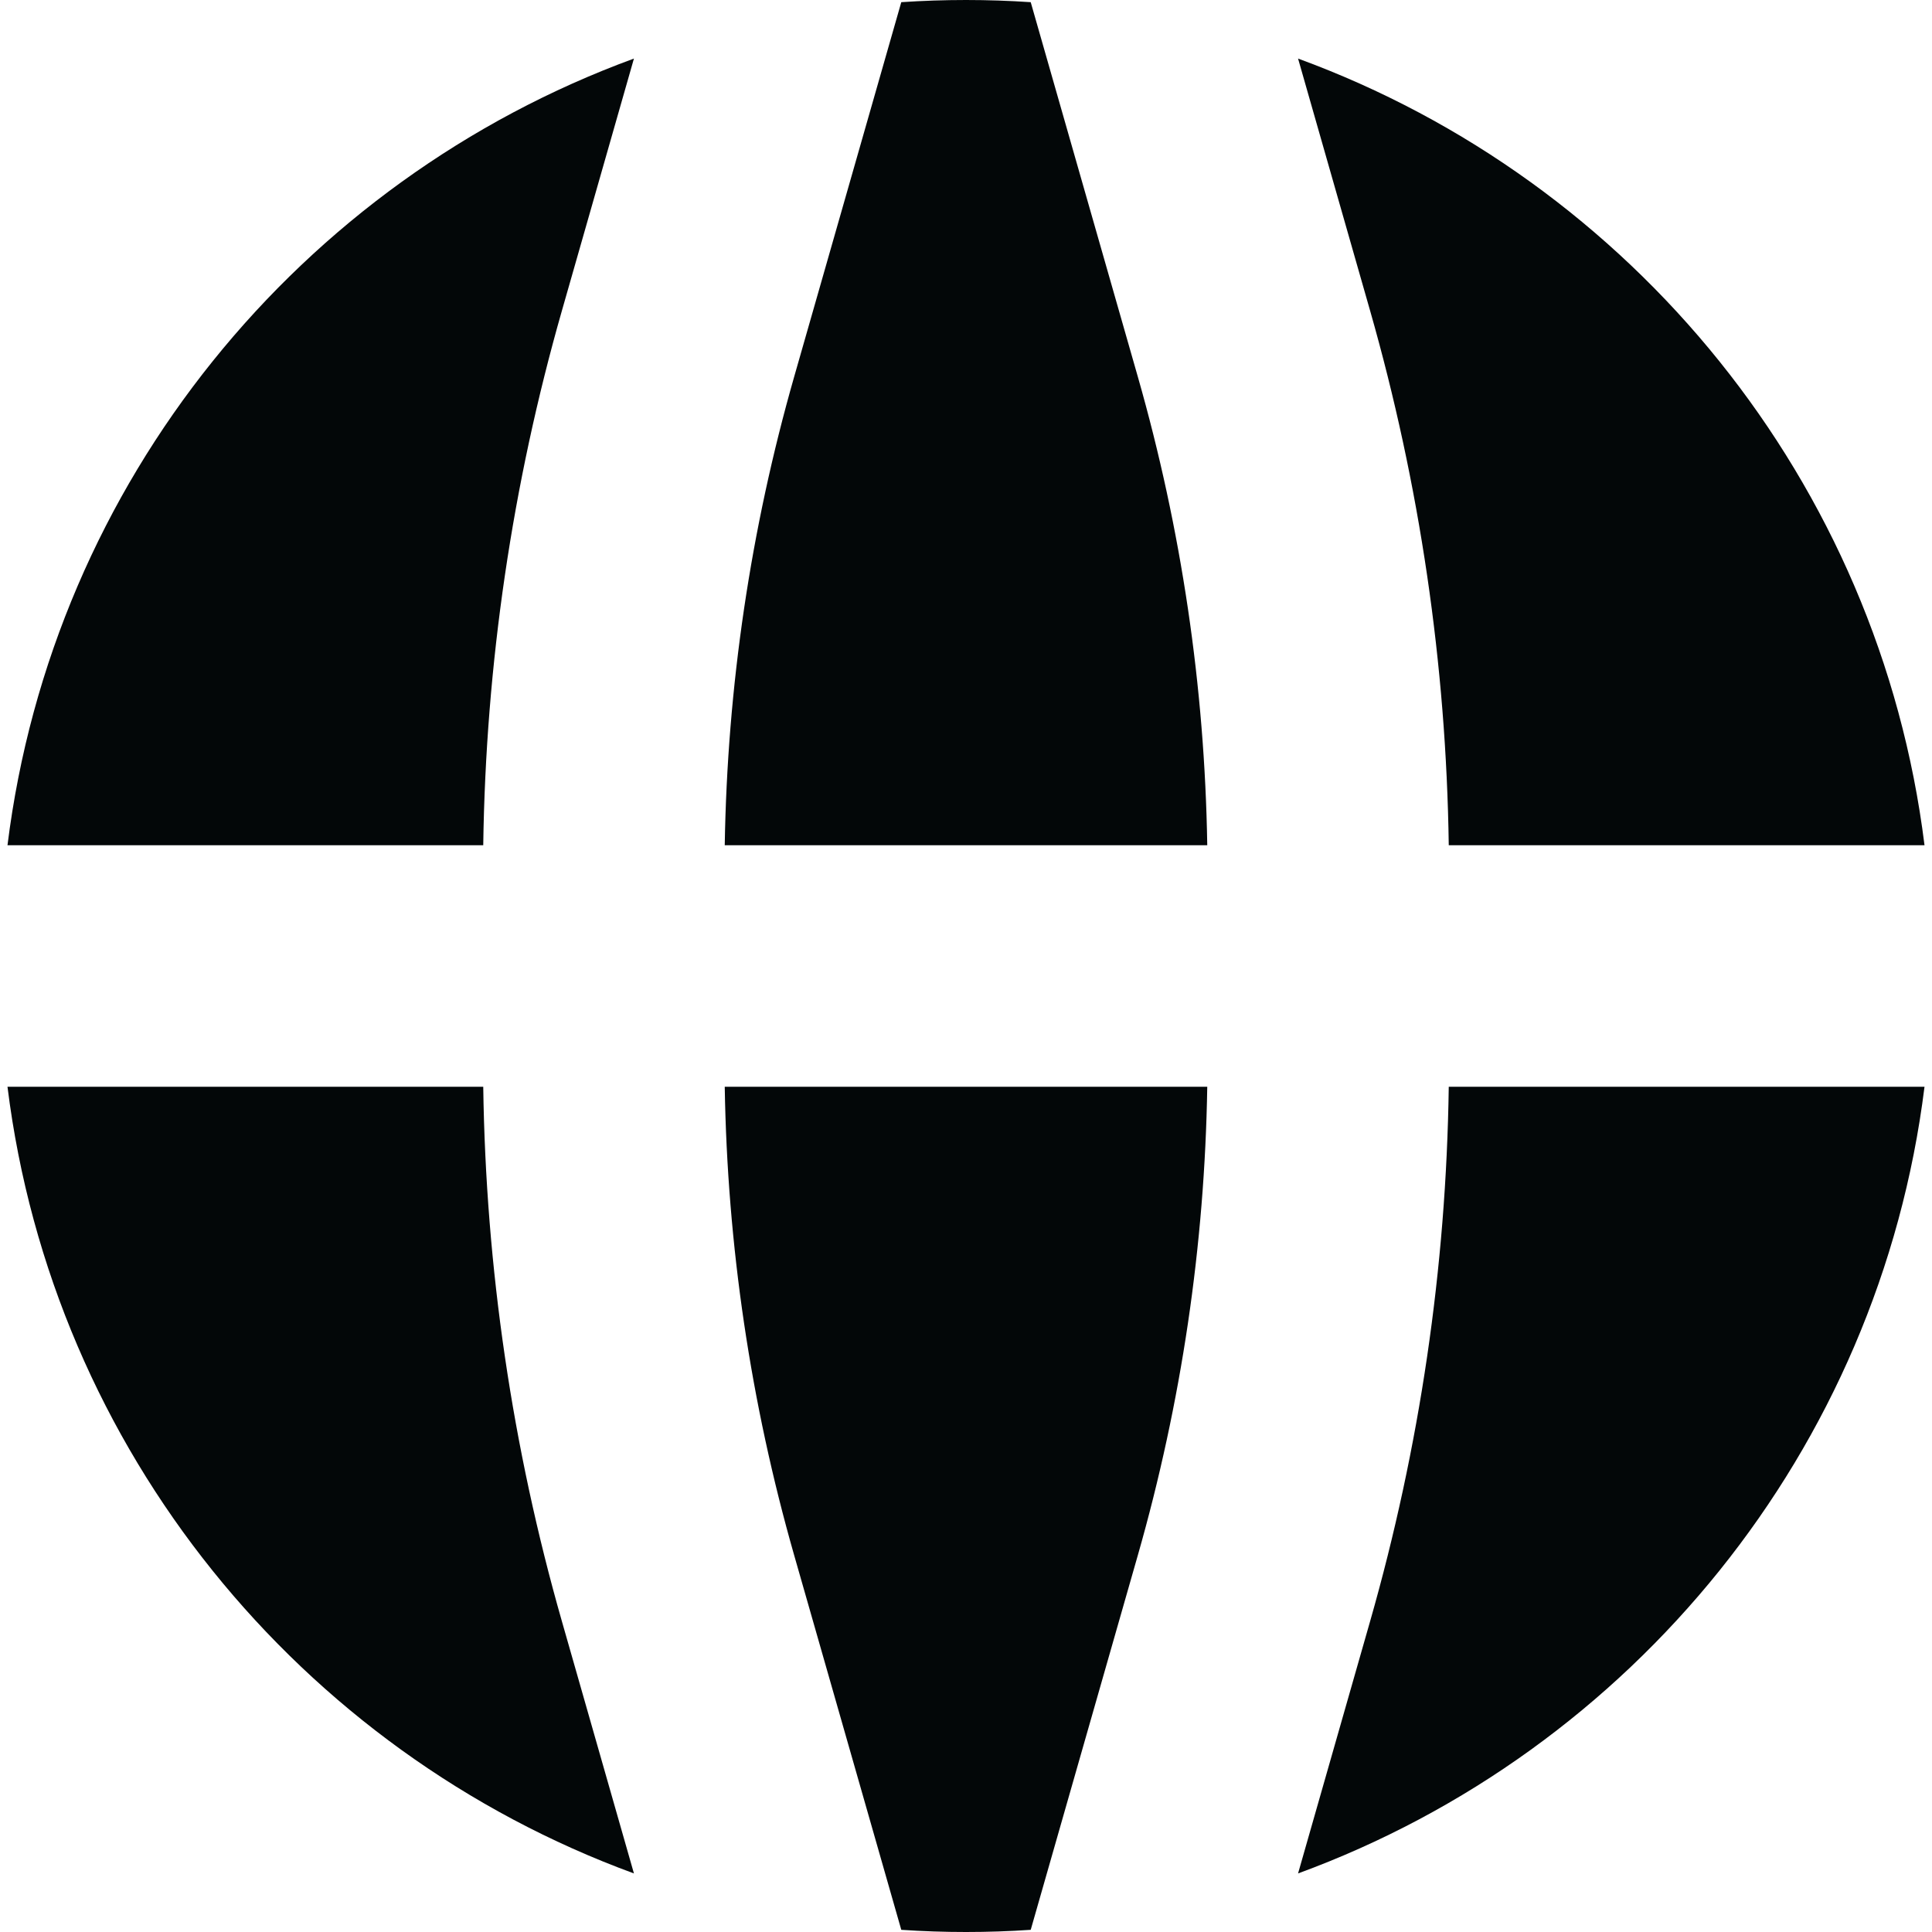
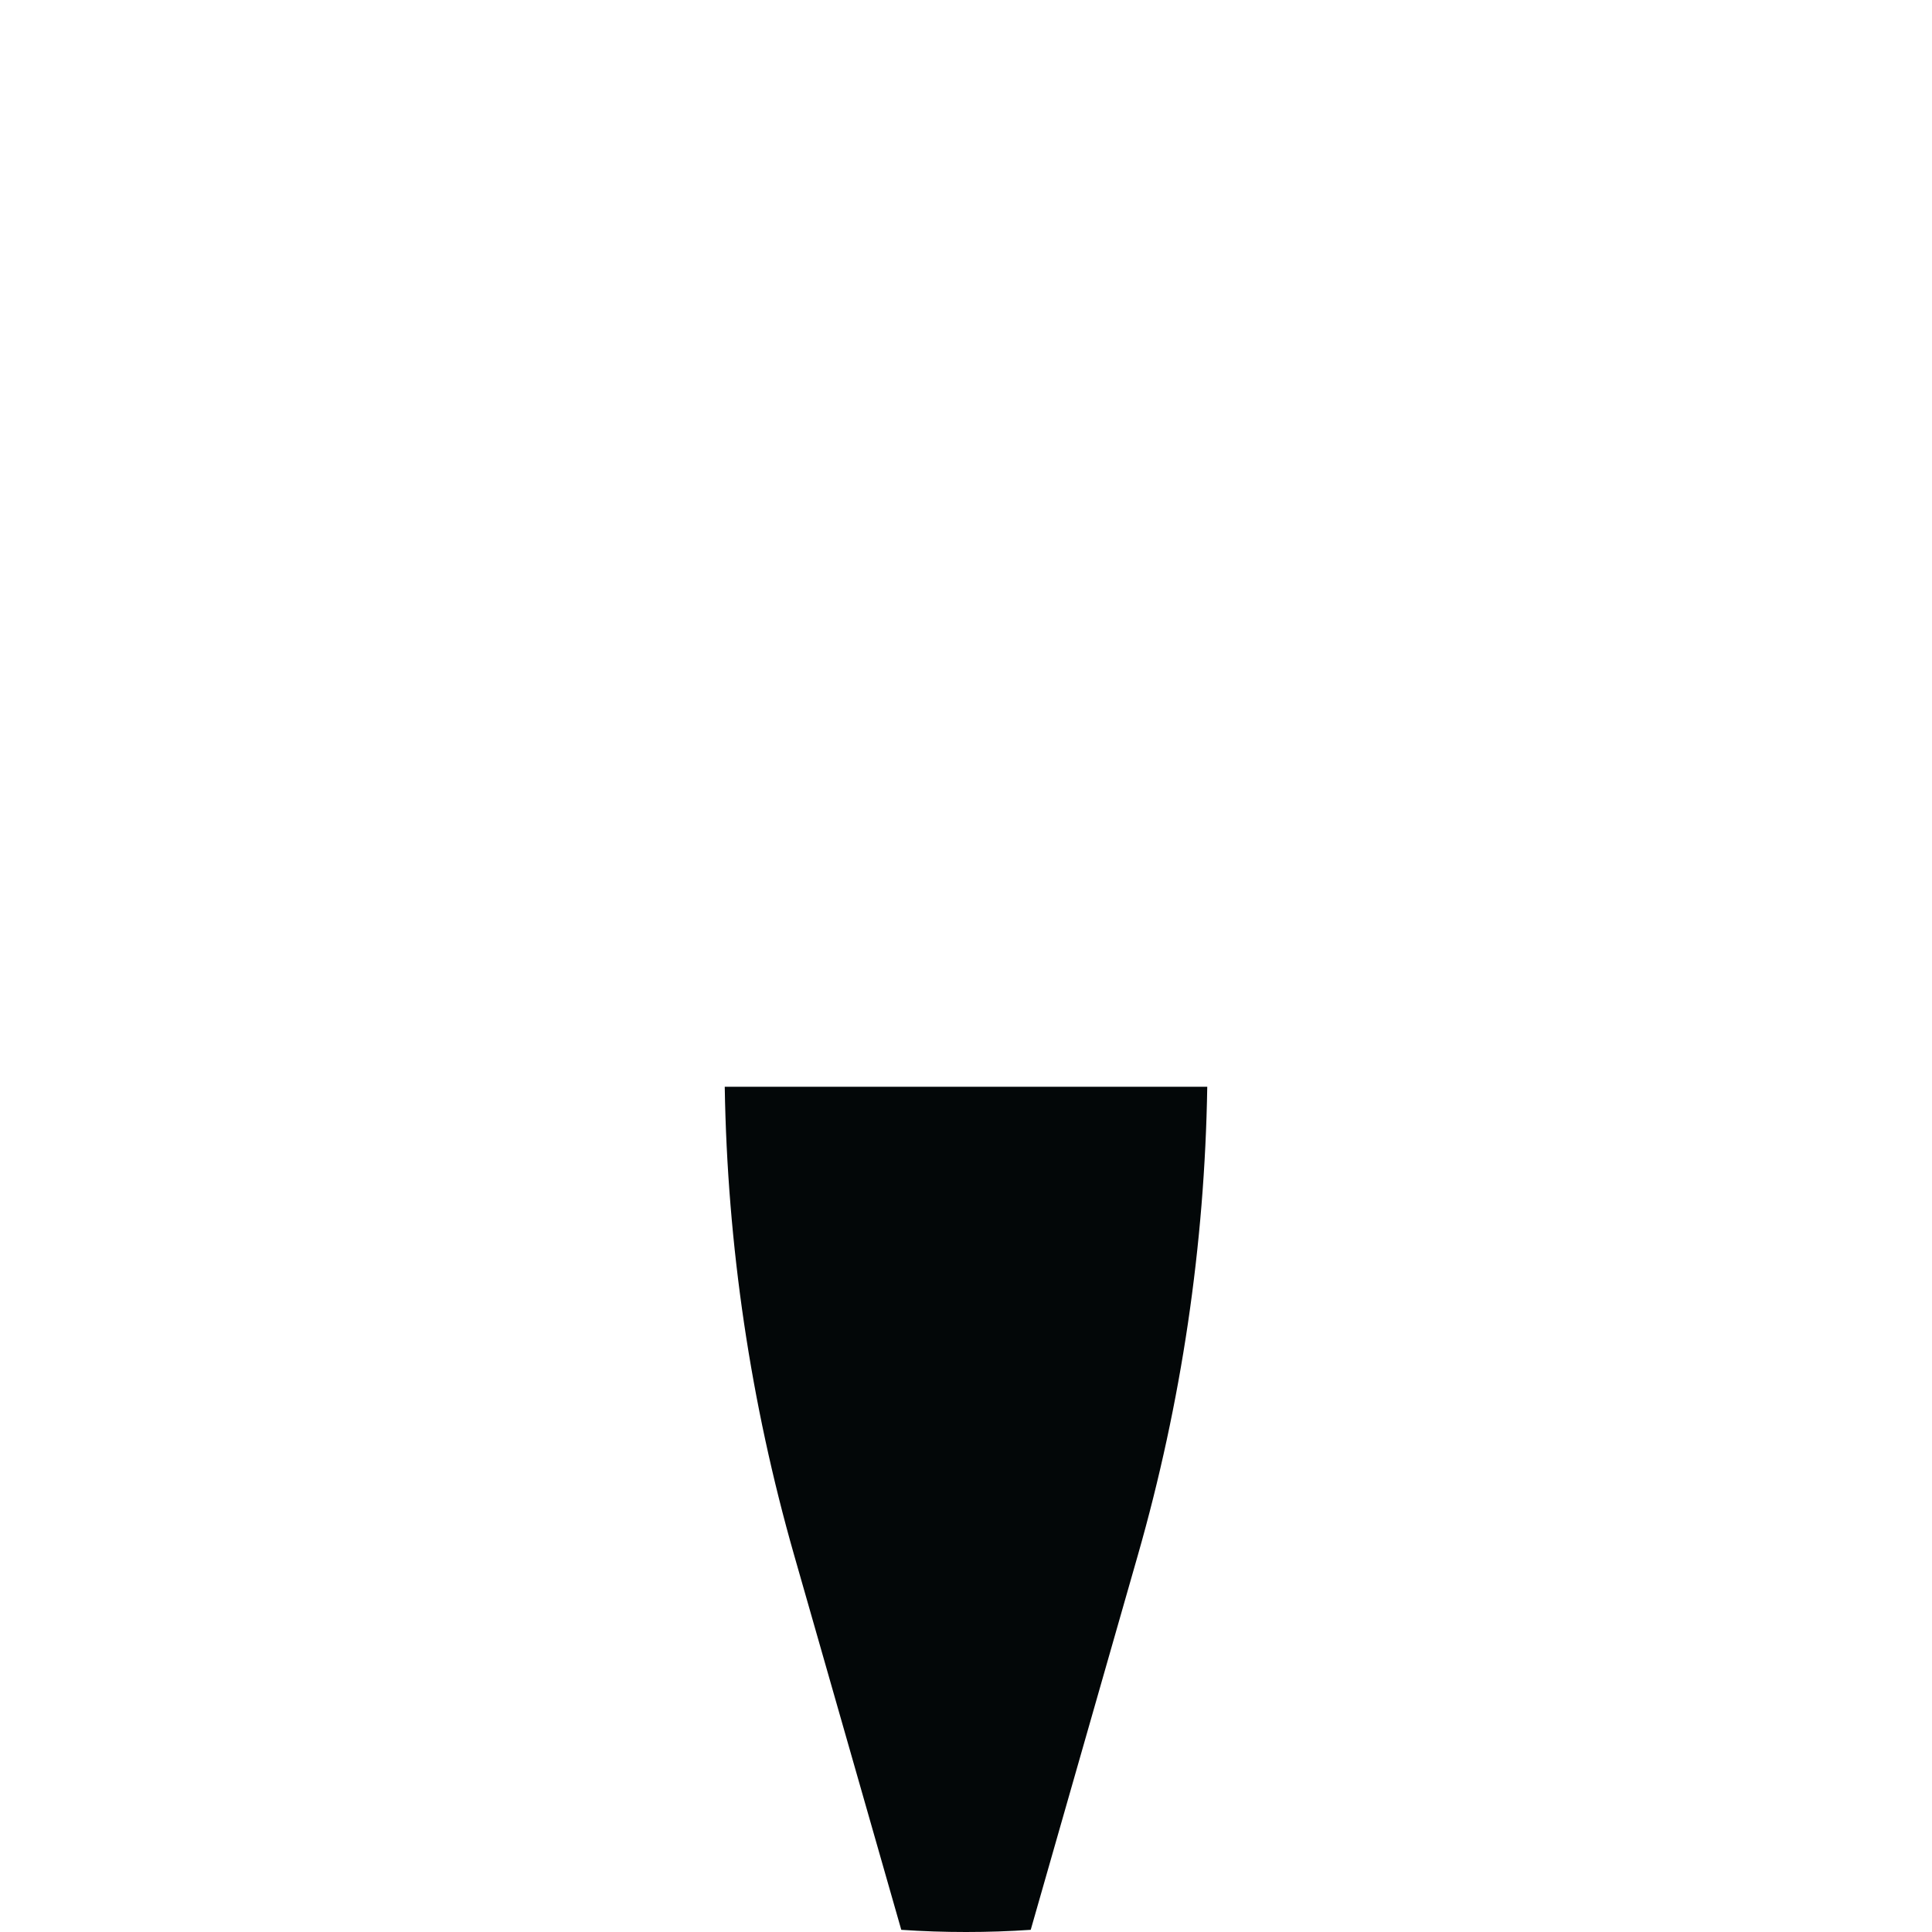
<svg xmlns="http://www.w3.org/2000/svg" width="16" height="16" viewBox="0 0 16 16" fill="none">
  <path d="M9.998 9H6.002C6.023 10.313 6.216 11.617 6.577 12.88L7.464 15.982C7.641 15.994 7.82 16 8 16C8.18 16 8.359 15.994 8.536 15.982L9.423 12.88C9.784 11.617 9.977 10.313 9.998 9Z" fill="#030708" />
-   <path d="M10.75 15.515C13.513 14.503 15.563 12.012 15.938 9H11.998C11.977 10.498 11.758 11.988 11.346 13.429L10.75 15.515Z" fill="#030708" />
-   <path d="M11.998 7L15.938 7C15.563 3.988 13.513 1.497 10.75 0.485L11.346 2.571C11.758 4.012 11.977 5.502 11.998 7Z" fill="#030708" />
-   <path d="M8.536 0.018C8.359 0.006 8.18 0 8 0C7.82 0 7.641 0.006 7.464 0.018L6.577 3.12C6.216 4.383 6.023 5.687 6.002 7L9.998 7C9.977 5.687 9.784 4.383 9.423 3.12L8.536 0.018Z" fill="#030708" />
-   <path d="M4.654 13.429L5.25 15.515C2.487 14.503 0.437 12.012 0.062 9H4.002C4.023 10.498 4.242 11.988 4.654 13.429Z" fill="#030708" />
-   <path d="M4.002 7H0.062C0.437 3.988 2.487 1.497 5.25 0.485L4.654 2.571C4.242 4.012 4.023 5.502 4.002 7Z" fill="#030708" />
</svg>